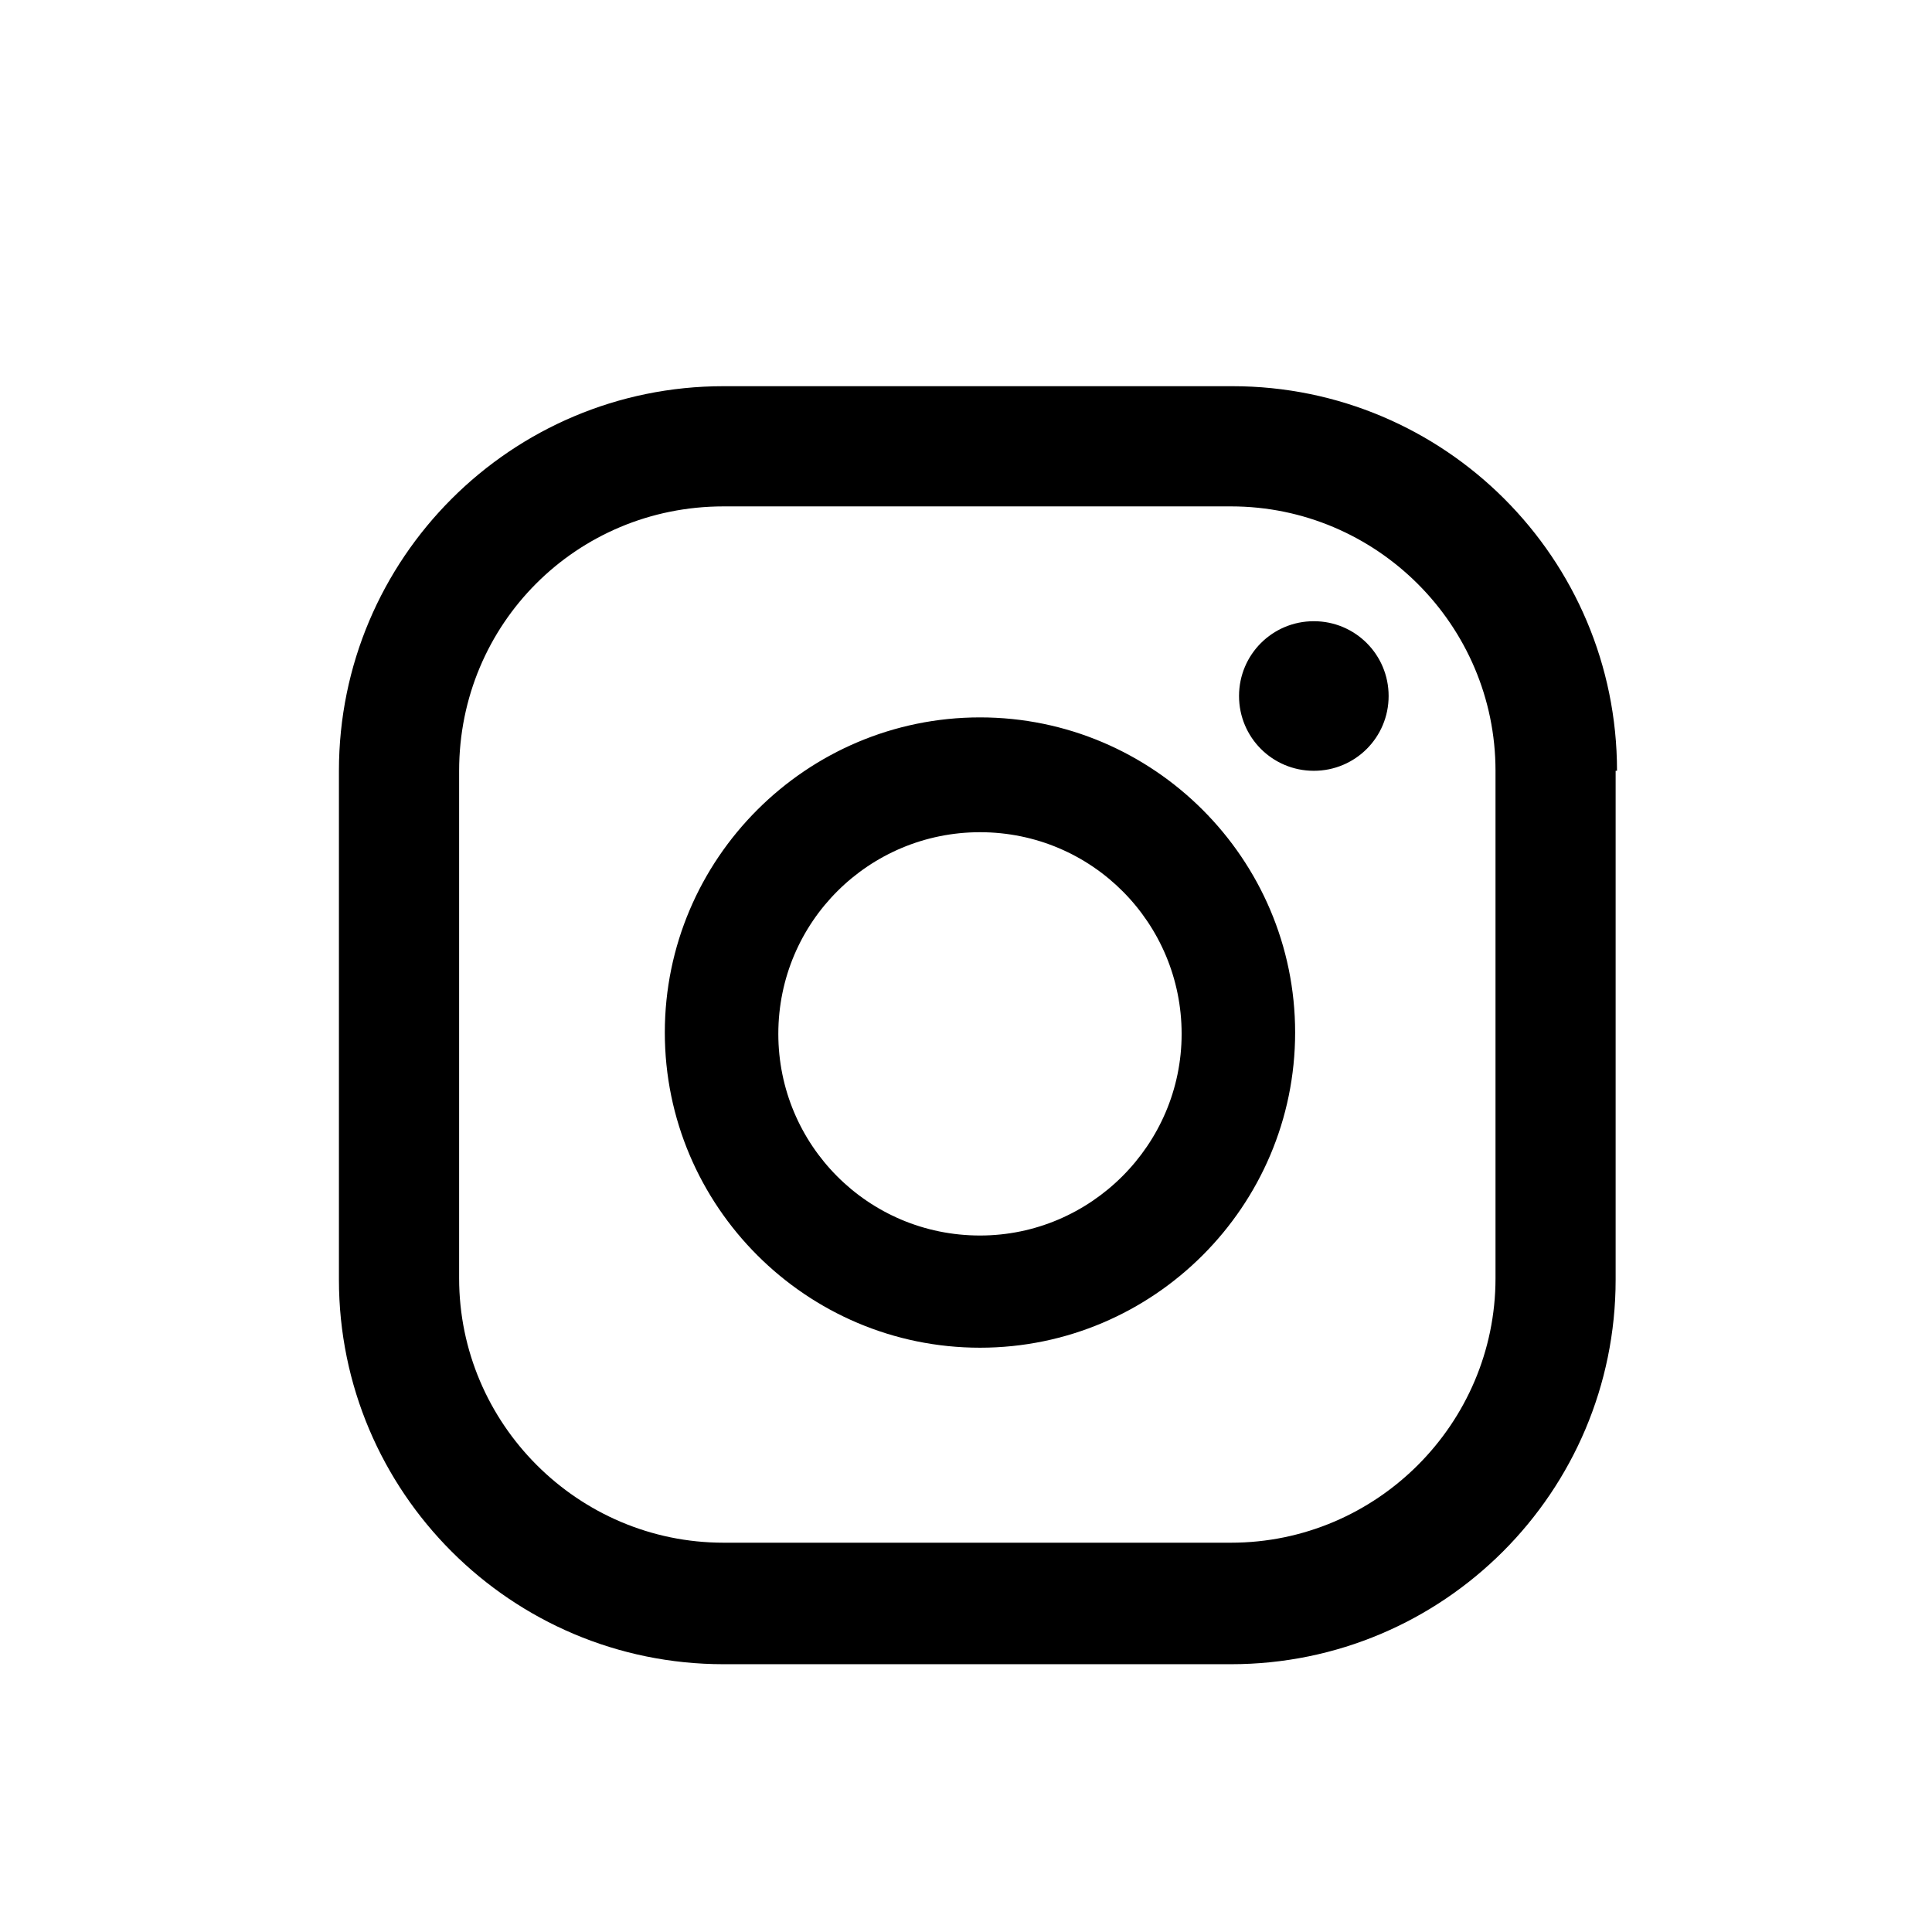
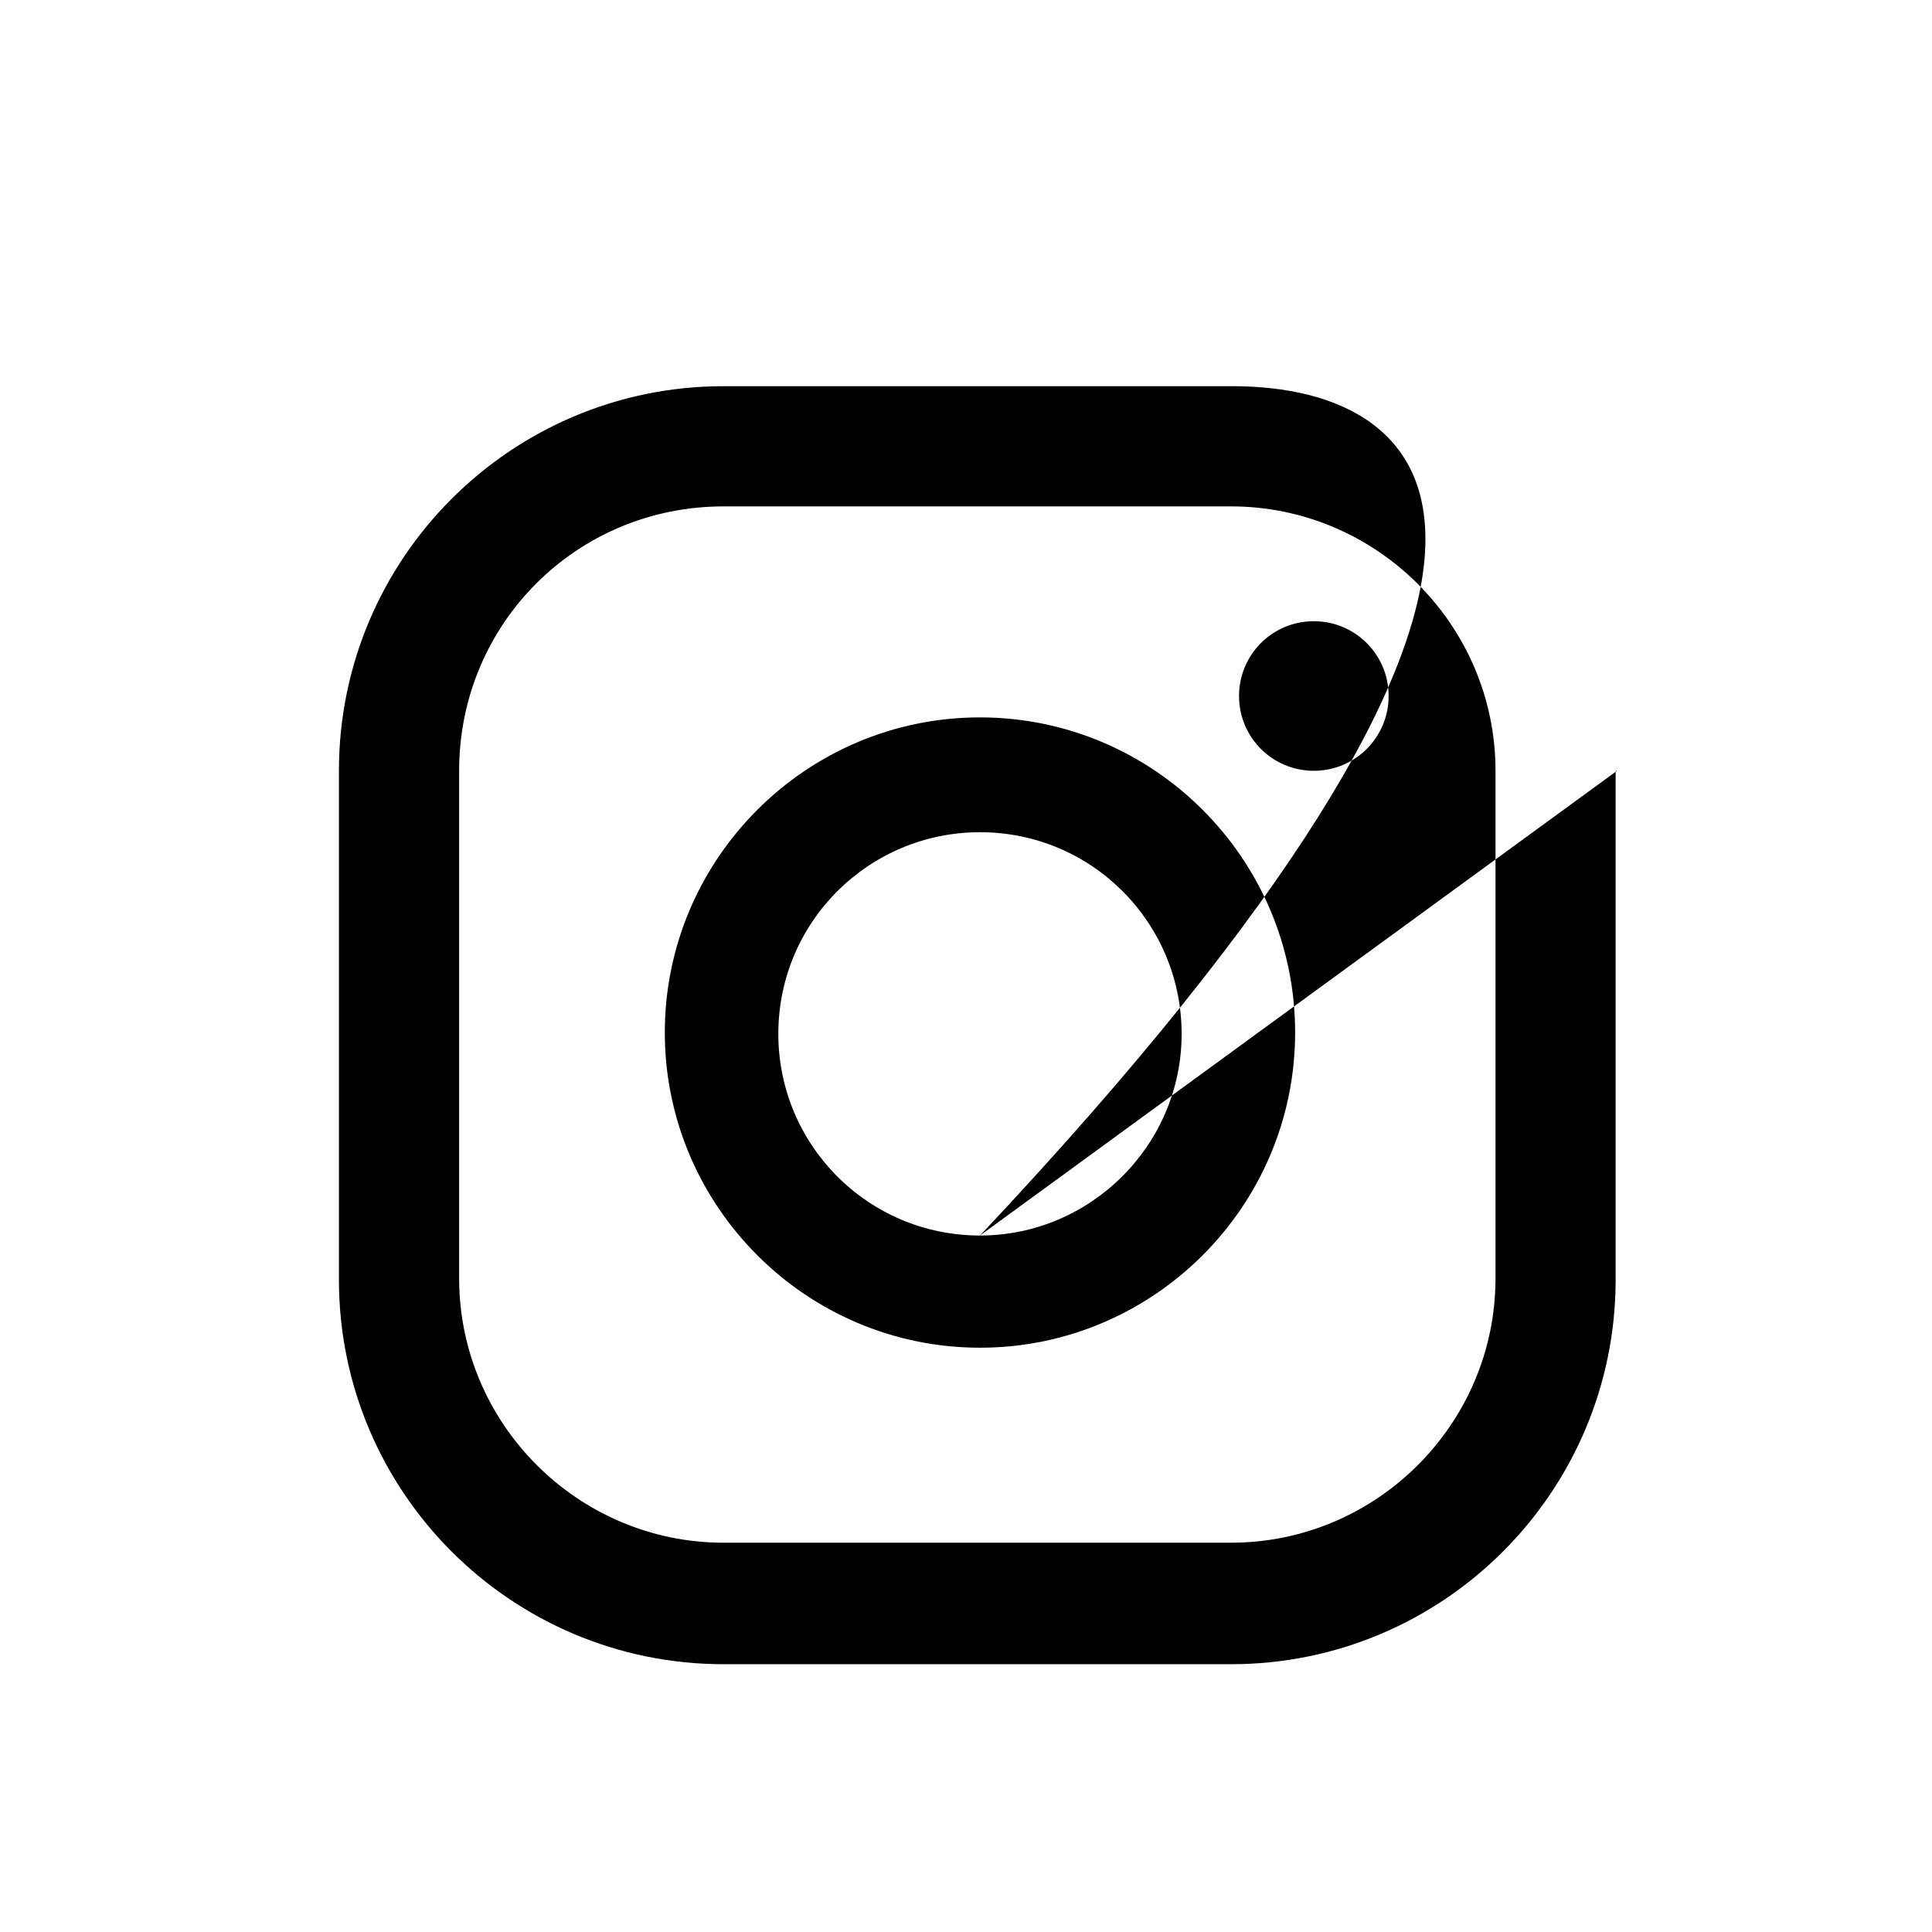
<svg xmlns="http://www.w3.org/2000/svg" width="28" height="28" viewBox="0 0 28 28" fill="none">
-   <path d="M19.041 9.003C18.441 9.003 17.957 9.487 17.957 10.087C17.957 10.687 18.441 11.171 19.041 11.171C19.641 11.171 20.125 10.687 20.125 10.087C20.125 9.487 19.641 9.003 19.041 9.003ZM14.203 10.397C11.686 10.397 9.635 12.448 9.635 14.964C9.635 17.481 11.686 19.532 14.203 19.532C16.719 19.532 18.77 17.481 18.77 14.964C18.77 12.448 16.719 10.397 14.203 10.397ZM14.203 17.906C12.577 17.906 11.28 16.59 11.28 14.984C11.28 13.358 12.596 12.061 14.203 12.061C15.828 12.061 17.125 13.377 17.125 14.984C17.125 16.59 15.809 17.906 14.203 17.906ZM23.435 11.171C23.435 8.093 20.938 5.597 17.861 5.597H10.486C7.409 5.597 4.912 8.093 4.912 11.171V18.545C4.912 21.622 7.409 24.119 10.486 24.119H17.841C20.919 24.119 23.415 21.622 23.415 18.545V11.171H23.435ZM21.674 18.526C21.674 20.635 19.951 22.358 17.841 22.358H10.486C8.377 22.358 6.654 20.635 6.654 18.526V11.171C6.654 9.042 8.357 7.339 10.486 7.339H17.841C19.951 7.339 21.674 9.061 21.674 11.171V18.526Z" fill="black" />
+   <path d="M19.041 9.003C18.441 9.003 17.957 9.487 17.957 10.087C17.957 10.687 18.441 11.171 19.041 11.171C19.641 11.171 20.125 10.687 20.125 10.087C20.125 9.487 19.641 9.003 19.041 9.003ZM14.203 10.397C11.686 10.397 9.635 12.448 9.635 14.964C9.635 17.481 11.686 19.532 14.203 19.532C16.719 19.532 18.77 17.481 18.77 14.964C18.77 12.448 16.719 10.397 14.203 10.397ZM14.203 17.906C12.577 17.906 11.28 16.59 11.28 14.984C11.28 13.358 12.596 12.061 14.203 12.061C15.828 12.061 17.125 13.377 17.125 14.984C17.125 16.59 15.809 17.906 14.203 17.906ZC23.435 8.093 20.938 5.597 17.861 5.597H10.486C7.409 5.597 4.912 8.093 4.912 11.171V18.545C4.912 21.622 7.409 24.119 10.486 24.119H17.841C20.919 24.119 23.415 21.622 23.415 18.545V11.171H23.435ZM21.674 18.526C21.674 20.635 19.951 22.358 17.841 22.358H10.486C8.377 22.358 6.654 20.635 6.654 18.526V11.171C6.654 9.042 8.357 7.339 10.486 7.339H17.841C19.951 7.339 21.674 9.061 21.674 11.171V18.526Z" fill="black" />
</svg>